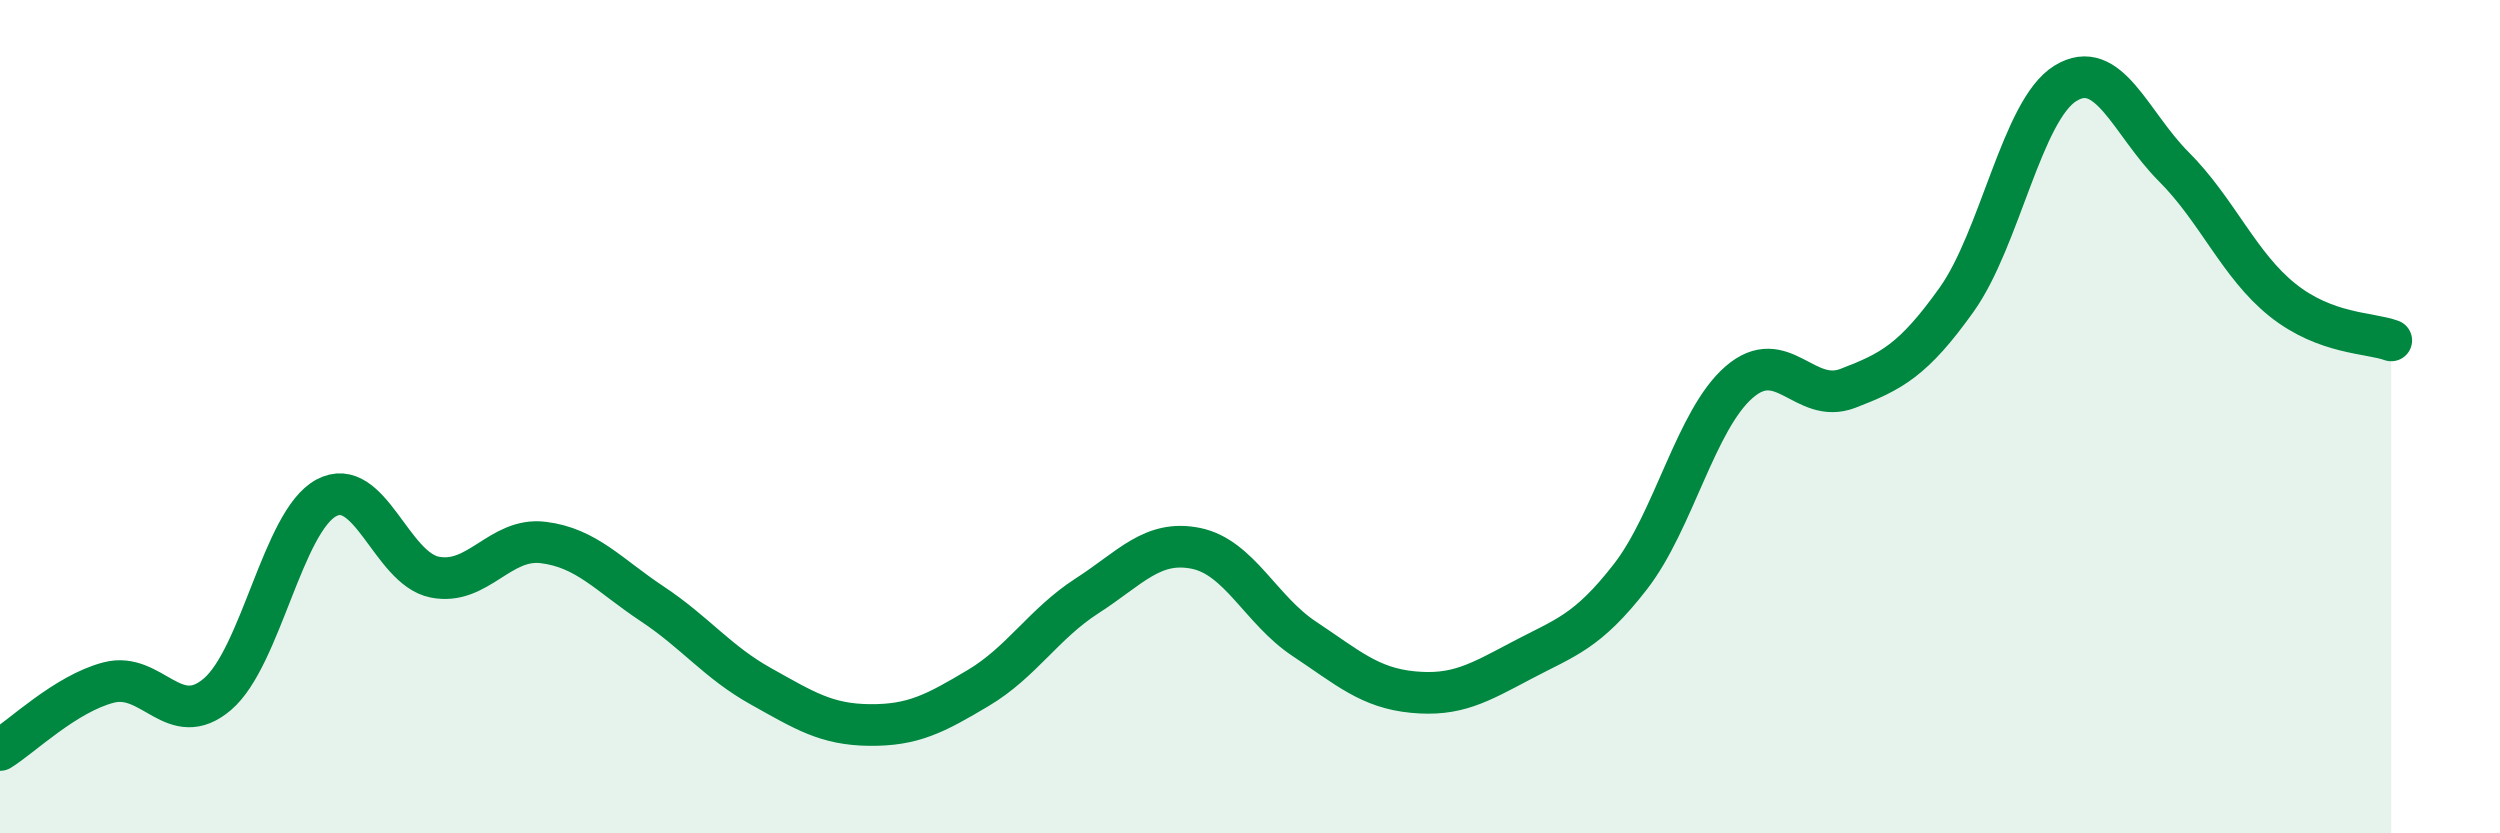
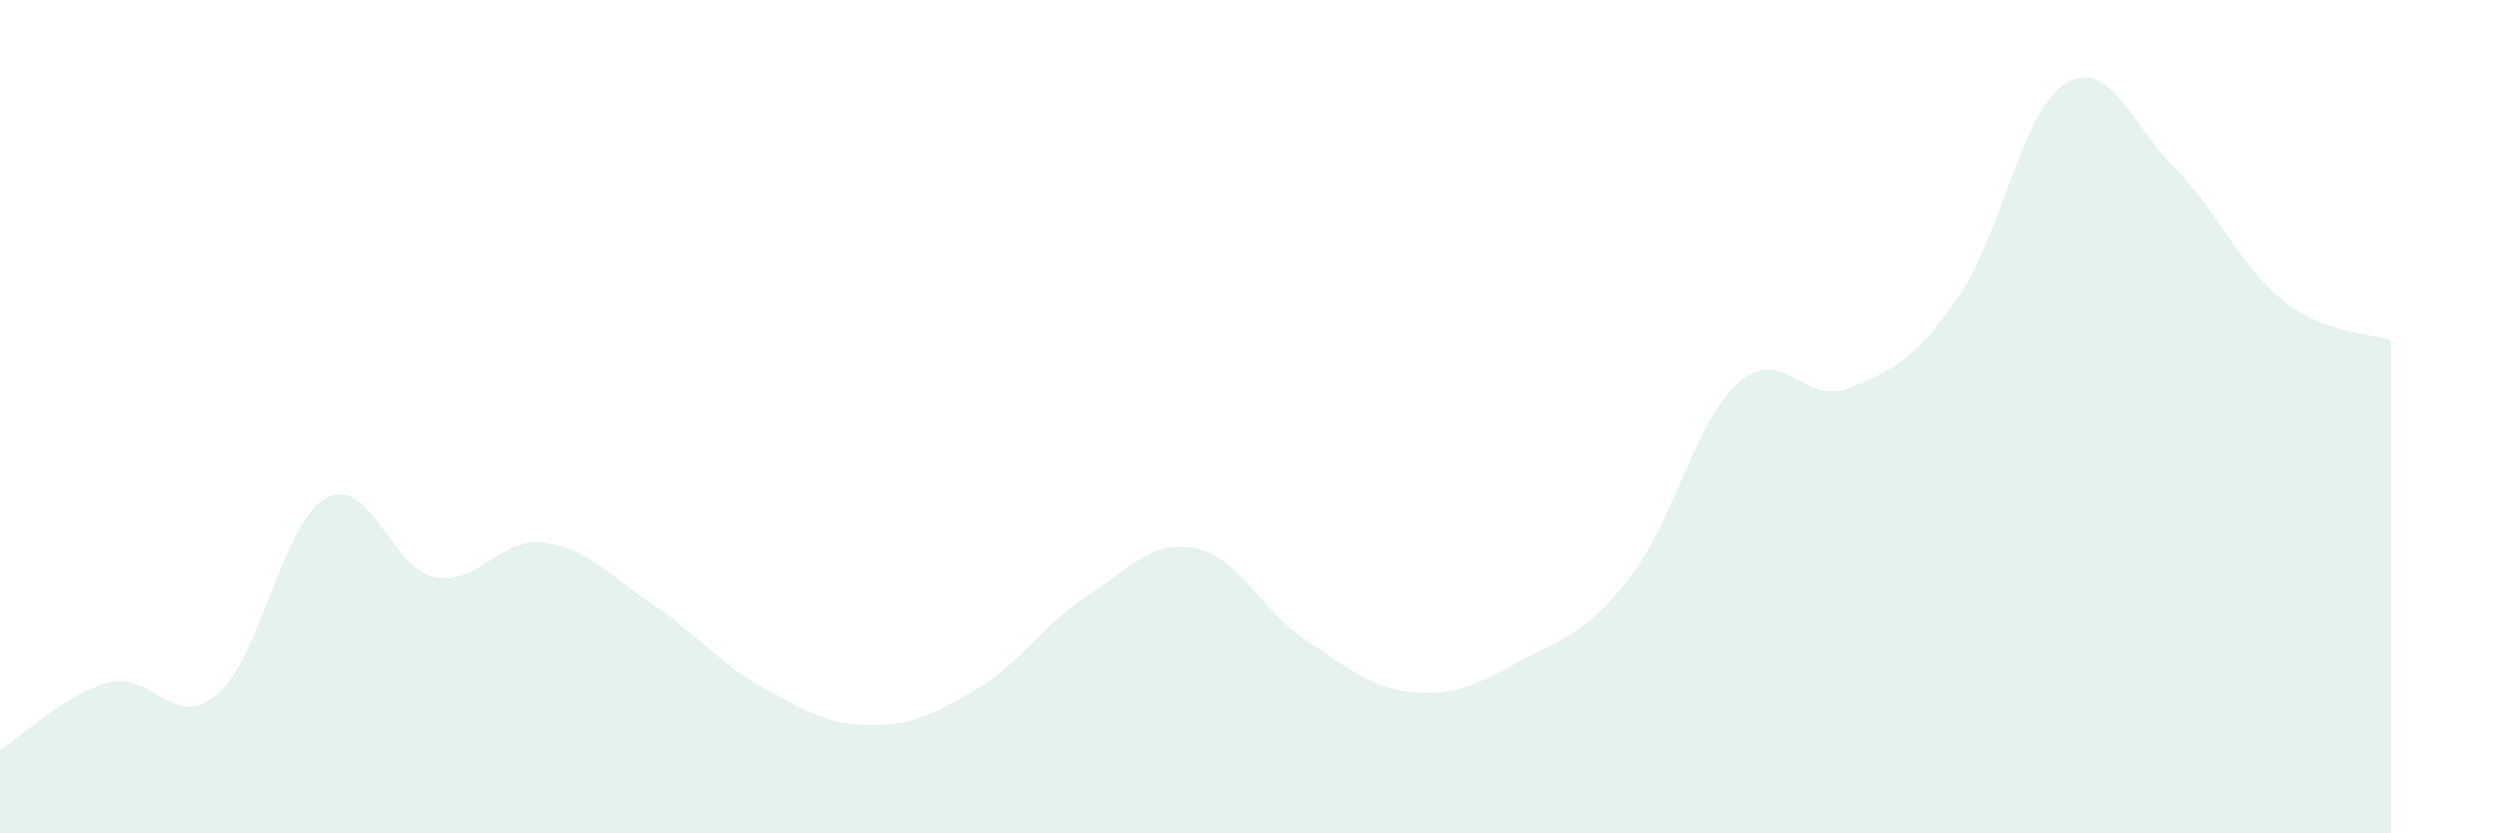
<svg xmlns="http://www.w3.org/2000/svg" width="60" height="20" viewBox="0 0 60 20">
  <path d="M 0,18 C 0.52,17.68 1.57,16.65 2.61,16.38 C 3.65,16.11 4.18,17.55 5.22,16.66 C 6.26,15.77 6.79,12.51 7.83,11.95 C 8.87,11.39 9.39,13.64 10.43,13.85 C 11.47,14.06 12,12.89 13.04,13.02 C 14.08,13.15 14.61,13.8 15.65,14.49 C 16.69,15.18 17.22,15.89 18.26,16.47 C 19.3,17.05 19.83,17.39 20.87,17.4 C 21.91,17.41 22.44,17.13 23.48,16.51 C 24.52,15.89 25.05,14.97 26.09,14.3 C 27.13,13.63 27.66,12.95 28.7,13.16 C 29.74,13.37 30.26,14.64 31.3,15.33 C 32.34,16.02 32.87,16.51 33.91,16.61 C 34.95,16.71 35.48,16.4 36.52,15.85 C 37.56,15.3 38.09,15.18 39.13,13.84 C 40.17,12.5 40.7,10.07 41.74,9.17 C 42.78,8.27 43.31,9.72 44.35,9.32 C 45.39,8.92 45.92,8.65 46.96,7.19 C 48,5.73 48.53,2.64 49.57,2 C 50.61,1.36 51.13,2.96 52.17,4 C 53.21,5.04 53.74,6.37 54.78,7.2 C 55.82,8.03 56.87,7.98 57.39,8.17L57.39 20L0 20Z" fill="#008740" opacity="0.1" stroke-linecap="round" stroke-linejoin="round" />
-   <path d="M 0,18 C 0.52,17.68 1.57,16.65 2.61,16.38 C 3.65,16.11 4.18,17.55 5.22,16.66 C 6.26,15.77 6.79,12.51 7.83,11.95 C 8.87,11.39 9.39,13.64 10.43,13.85 C 11.47,14.06 12,12.89 13.04,13.02 C 14.08,13.15 14.61,13.8 15.65,14.49 C 16.69,15.18 17.22,15.89 18.26,16.47 C 19.3,17.05 19.83,17.39 20.87,17.4 C 21.91,17.41 22.44,17.13 23.48,16.51 C 24.52,15.89 25.05,14.97 26.09,14.3 C 27.13,13.63 27.66,12.95 28.7,13.16 C 29.74,13.37 30.26,14.64 31.3,15.33 C 32.34,16.02 32.87,16.51 33.91,16.61 C 34.95,16.71 35.48,16.4 36.52,15.85 C 37.56,15.3 38.09,15.18 39.13,13.84 C 40.17,12.5 40.7,10.07 41.74,9.17 C 42.78,8.27 43.31,9.72 44.35,9.32 C 45.39,8.92 45.92,8.65 46.96,7.19 C 48,5.73 48.53,2.64 49.57,2 C 50.61,1.36 51.13,2.96 52.17,4 C 53.21,5.04 53.74,6.37 54.78,7.2 C 55.82,8.03 56.87,7.98 57.39,8.17" stroke="#008740" stroke-width="1" fill="none" stroke-linecap="round" stroke-linejoin="round" />
</svg>